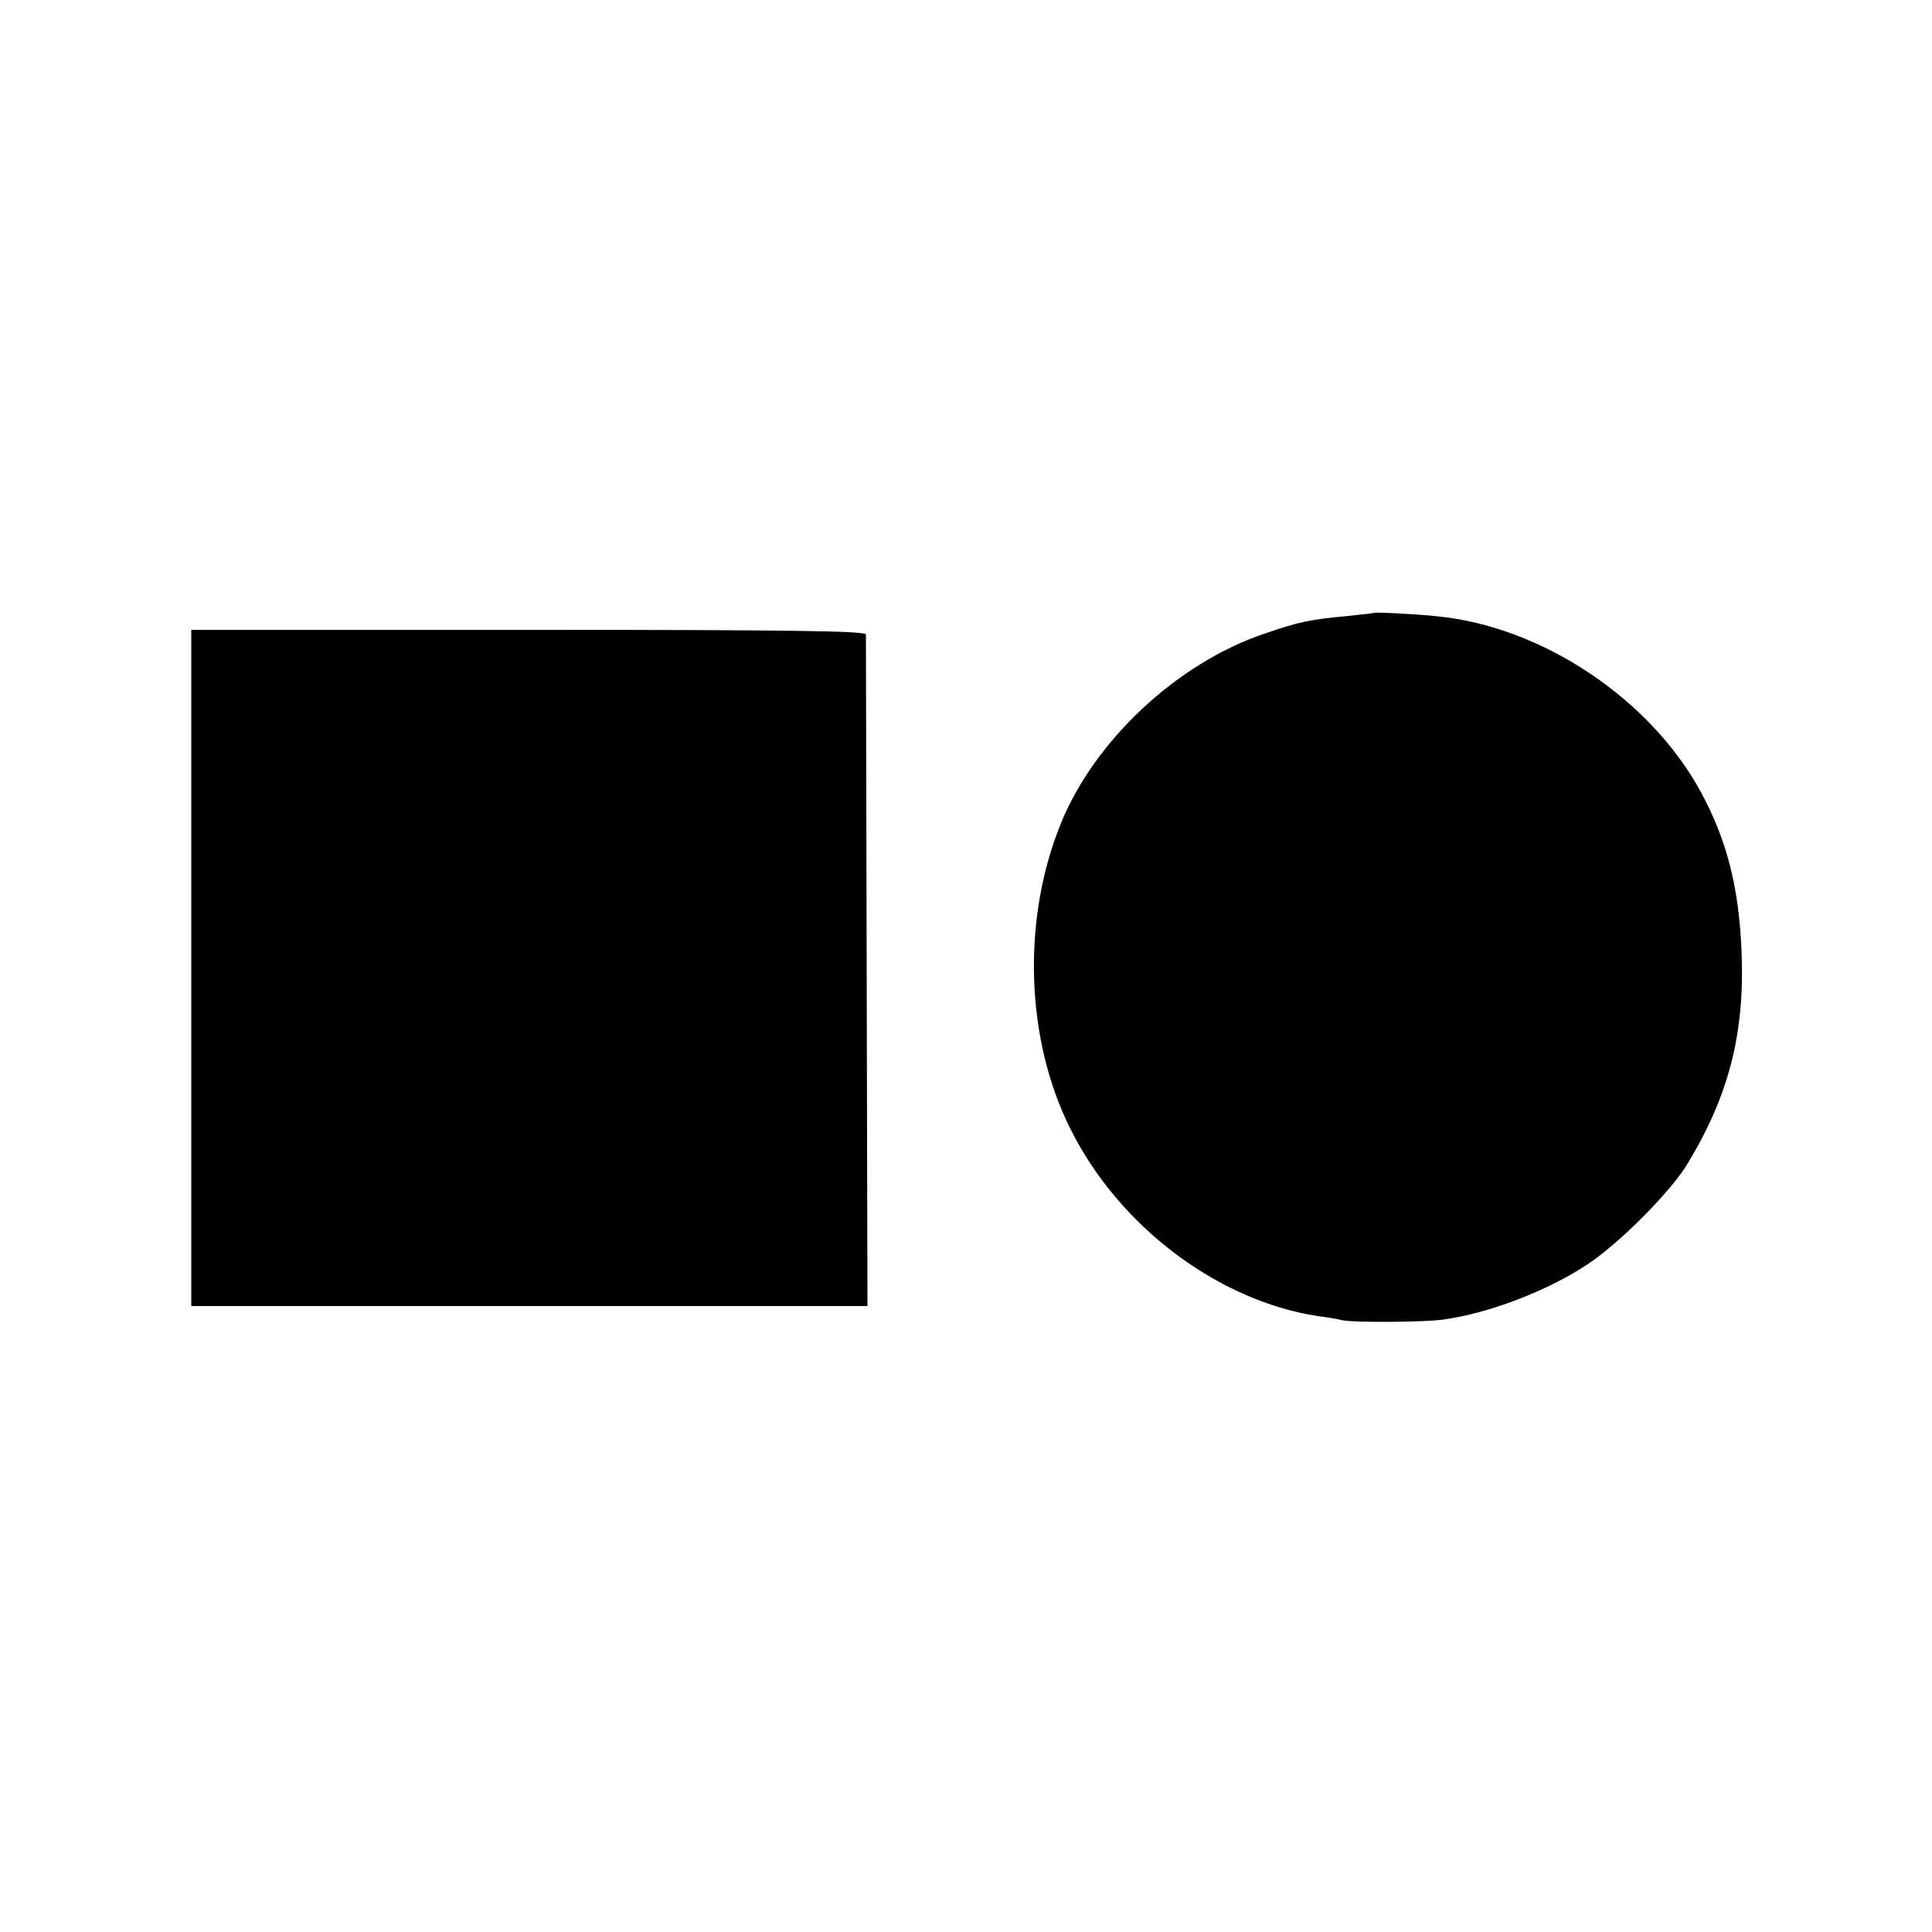
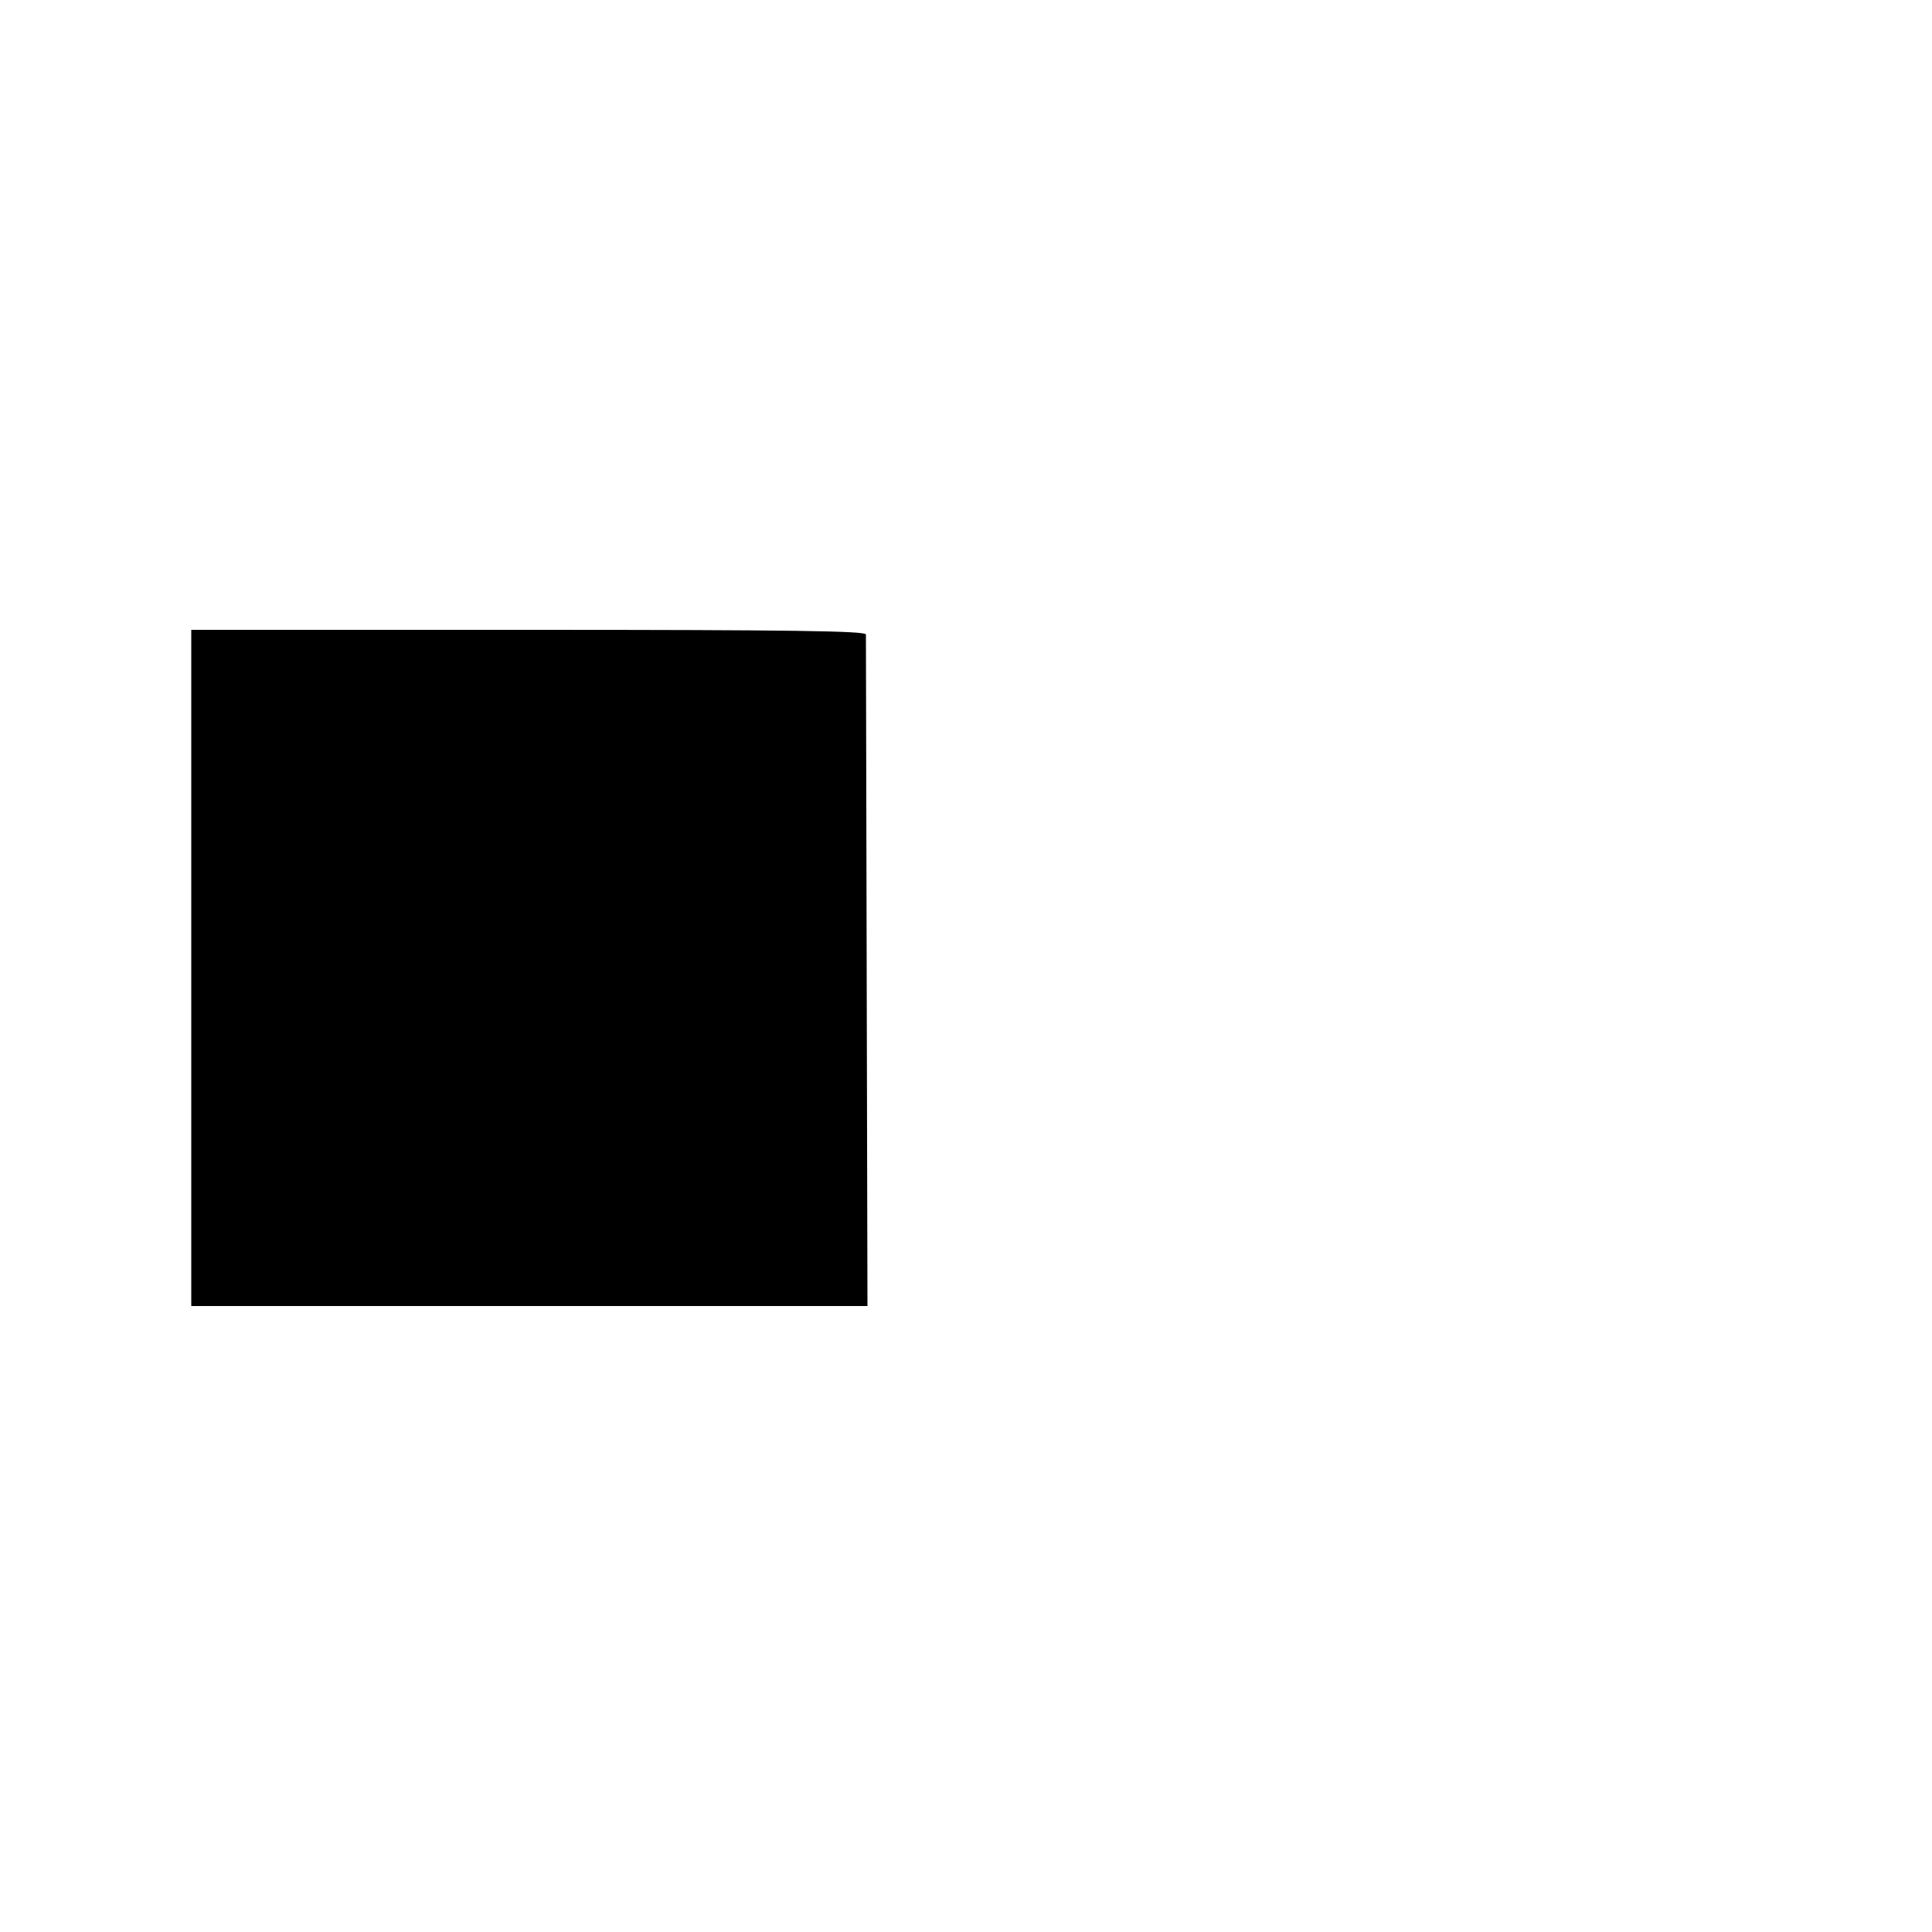
<svg xmlns="http://www.w3.org/2000/svg" version="1.0" width="500pt" height="500pt" viewBox="0 0 500 500" preserveAspectRatio="xMidYMid meet">
  <g transform="translate(0,500) scale(0.1,-0.1)" fill="#000000" stroke="none">
-     <path d="M3557 3414 c-1 -1 -31 -4 -67 -8 -99 -9 -128 -15 -218 -46 -225 -76 -439 -276 -526 -490 -102 -249 -92 -560 24 -791 125 -252 381 -445 640 -485 25 -3 54 -8 65 -11 29 -6 213 -5 260 2 118 16 269 74 372 142 83 54 220 192 262 264 107 178 147 338 138 549 -7 165 -38 286 -105 410 -131 241 -410 428 -682 455 -54 6 -160 11 -163 9z" />
    <path d="M495 2495 l0 -875 875 0 875 0 -2 862 c-1 475 -2 869 -2 876 -1 9 -183 12 -874 12 l-872 0 0 -875z" />
  </g>
</svg>